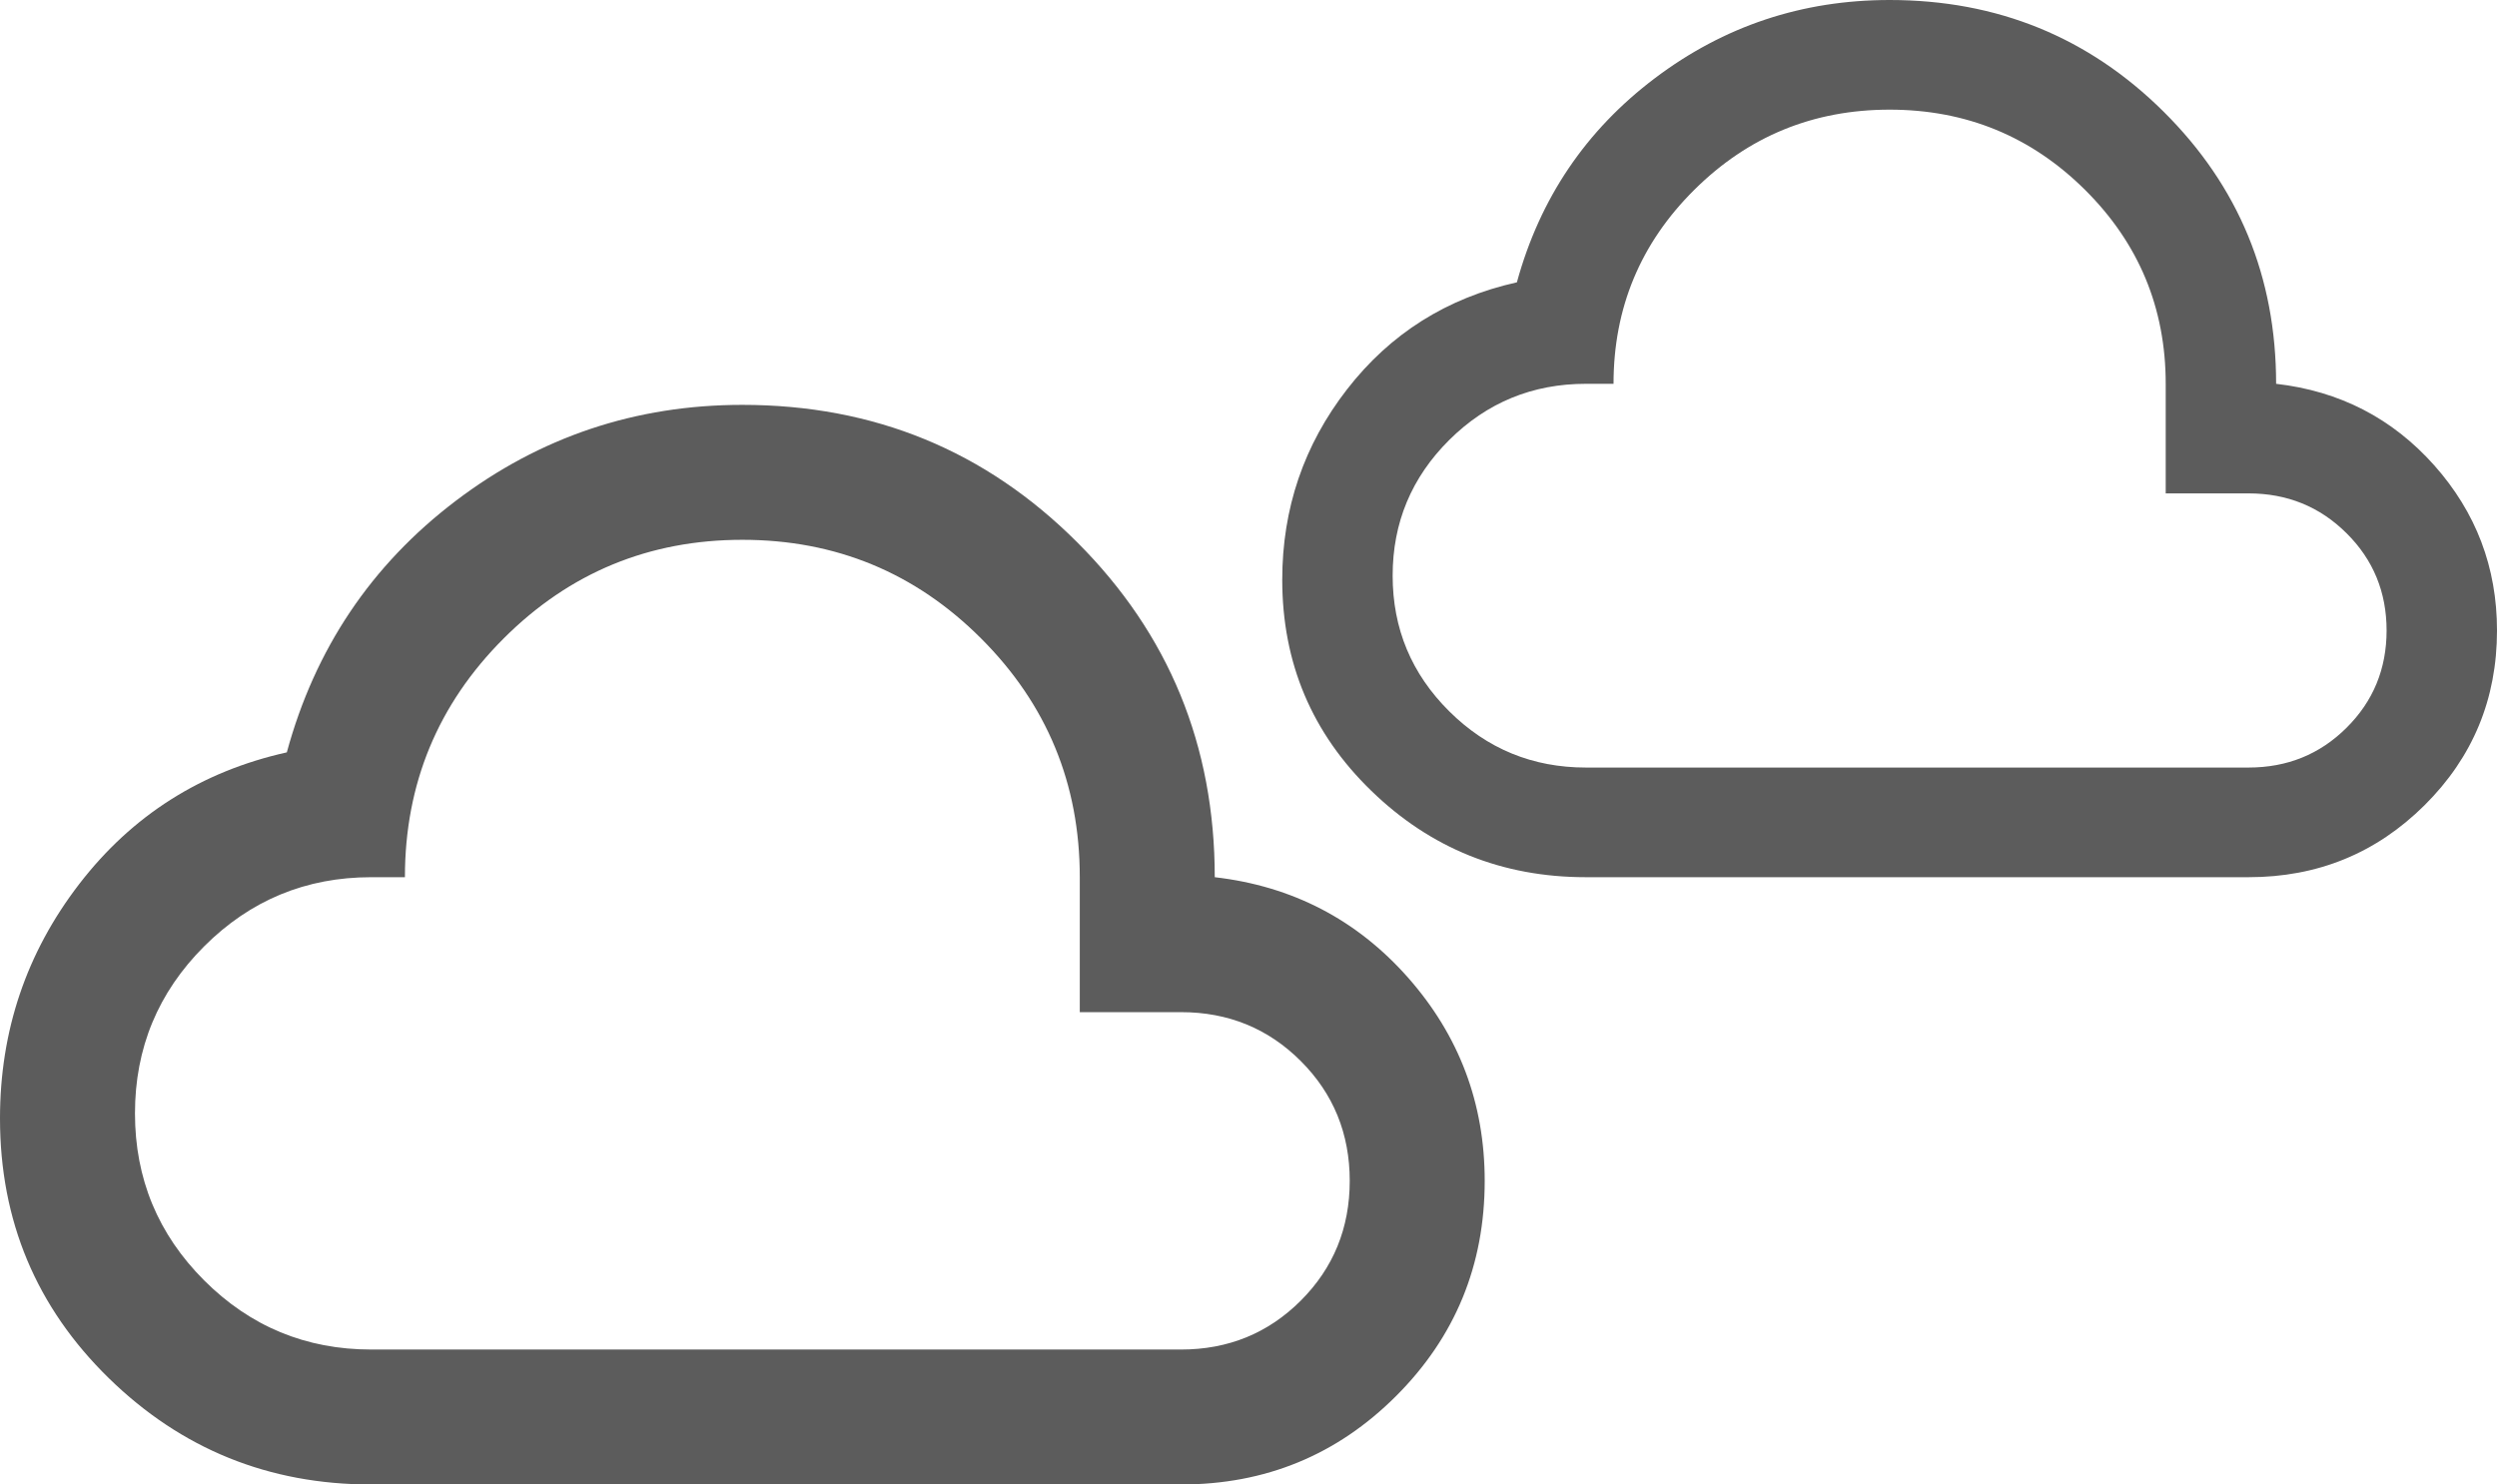
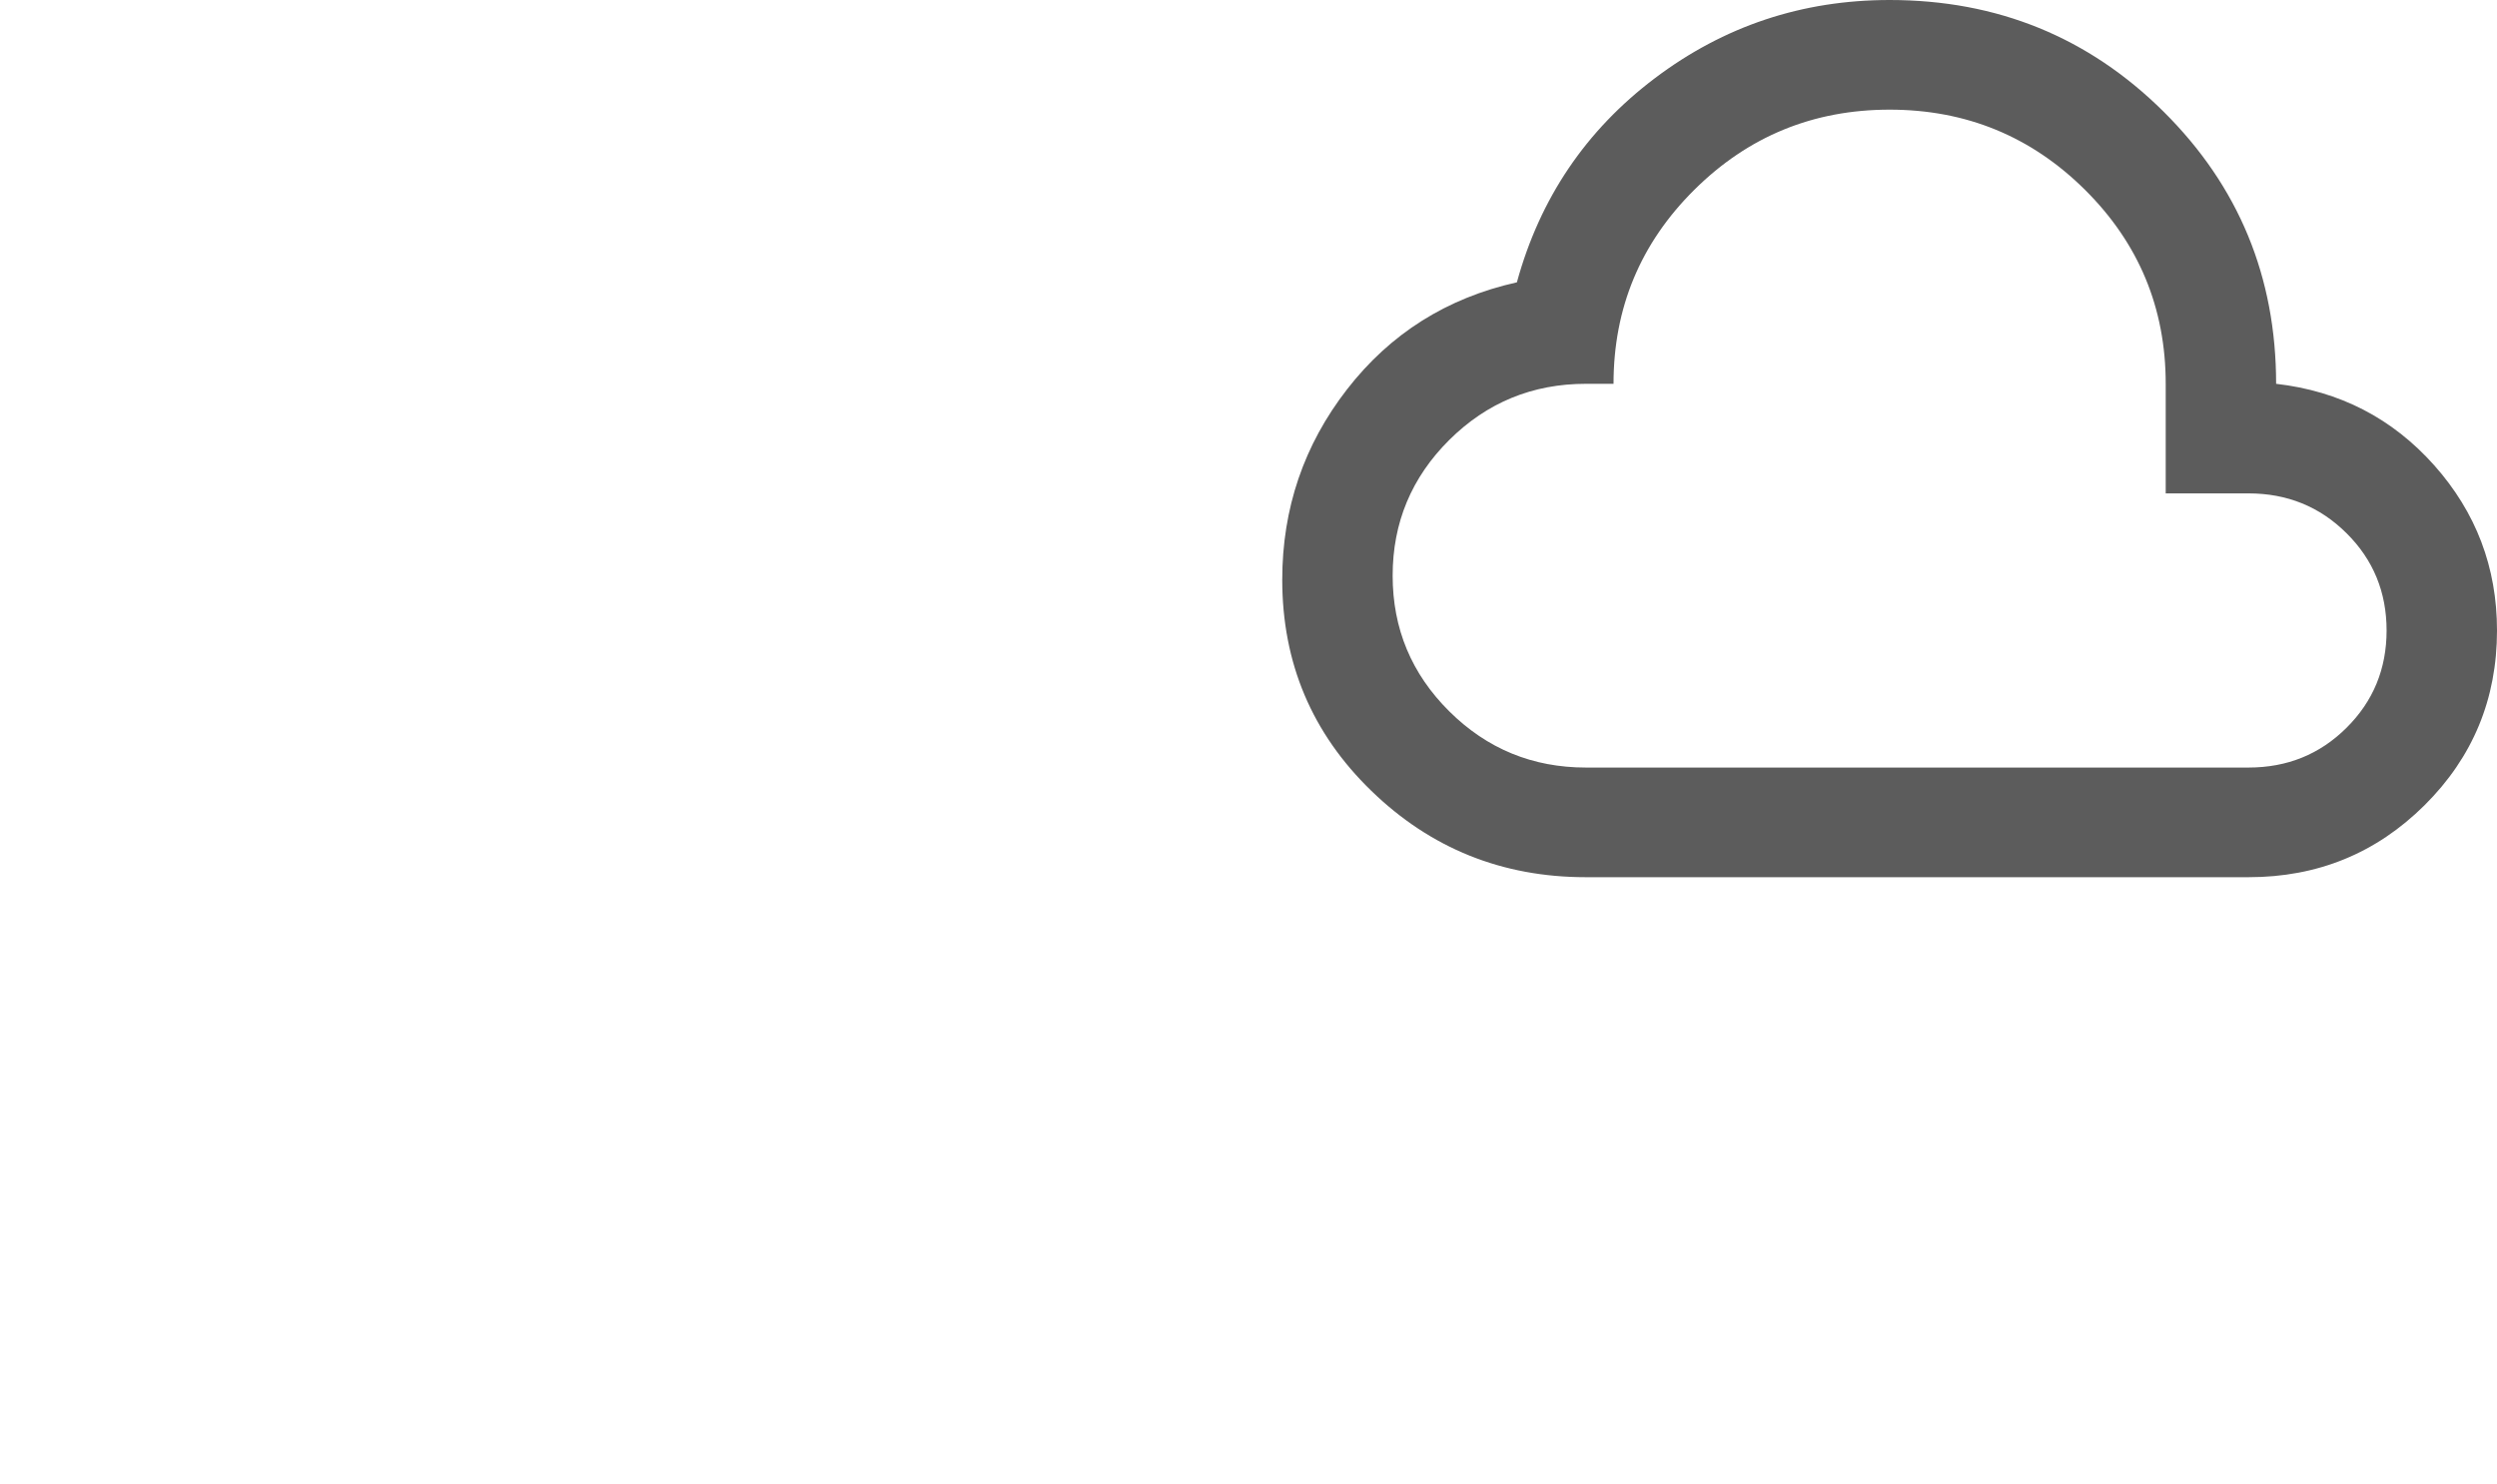
<svg xmlns="http://www.w3.org/2000/svg" width="37" height="22" viewBox="0 0 37 22" fill="none">
-   <path d="M5.5 22C3.983 22 2.688 21.475 1.613 20.425C0.538 19.375 0 18.092 0 16.575C0 15.275 0.392 14.117 1.175 13.1C1.958 12.083 2.983 11.433 4.25 11.15C4.667 9.617 5.5 8.375 6.75 7.425C8 6.475 9.417 6 11 6C12.95 6 14.604 6.679 15.962 8.037C17.321 9.396 18 11.05 18 13C19.15 13.133 20.104 13.629 20.863 14.487C21.621 15.346 22 16.35 22 17.5C22 18.75 21.563 19.813 20.688 20.688C19.813 21.563 18.75 22 17.5 22H5.5ZM5.5 20H17.5C18.2 20 18.792 19.758 19.275 19.275C19.758 18.792 20 18.2 20 17.5C20 16.8 19.758 16.208 19.275 15.725C18.792 15.242 18.2 15 17.5 15H16V13C16 11.617 15.513 10.437 14.538 9.462C13.563 8.487 12.383 8 11 8C9.617 8 8.438 8.487 7.463 9.462C6.488 10.437 6 11.617 6 13H5.5C4.533 13 3.708 13.342 3.025 14.025C2.342 14.708 2 15.533 2 16.5C2 17.467 2.342 18.292 3.025 18.975C3.708 19.658 4.533 20 5.5 20Z" fill="#5C5C5C" />
  <path d="M23.5 13C22.259 13 21.199 12.573 20.32 11.72C19.44 10.867 19 9.824 19 8.592C19 7.536 19.32 6.595 19.961 5.769C20.602 4.943 21.441 4.415 22.477 4.184C22.818 2.939 23.5 1.93 24.523 1.158C25.546 0.386 26.704 0 28 0C29.596 0 30.949 0.552 32.06 1.655C33.172 2.759 33.727 4.103 33.727 5.688C34.668 5.796 35.449 6.199 36.07 6.896C36.69 7.593 37 8.409 37 9.344C37 10.359 36.642 11.223 35.926 11.934C35.21 12.645 34.341 13 33.318 13H23.5ZM23.5 11.375H33.318C33.891 11.375 34.375 11.179 34.77 10.786C35.166 10.393 35.364 9.912 35.364 9.344C35.364 8.775 35.166 8.294 34.77 7.902C34.375 7.509 33.891 7.312 33.318 7.312H32.091V5.688C32.091 4.564 31.692 3.605 30.895 2.813C30.097 2.021 29.132 1.625 28 1.625C26.868 1.625 25.904 2.021 25.106 2.813C24.308 3.605 23.909 4.564 23.909 5.688H23.5C22.709 5.688 22.034 5.965 21.475 6.52C20.916 7.076 20.636 7.746 20.636 8.531C20.636 9.317 20.916 9.987 21.475 10.542C22.034 11.097 22.709 11.375 23.5 11.375Z" fill="#5C5C5C" />
</svg>